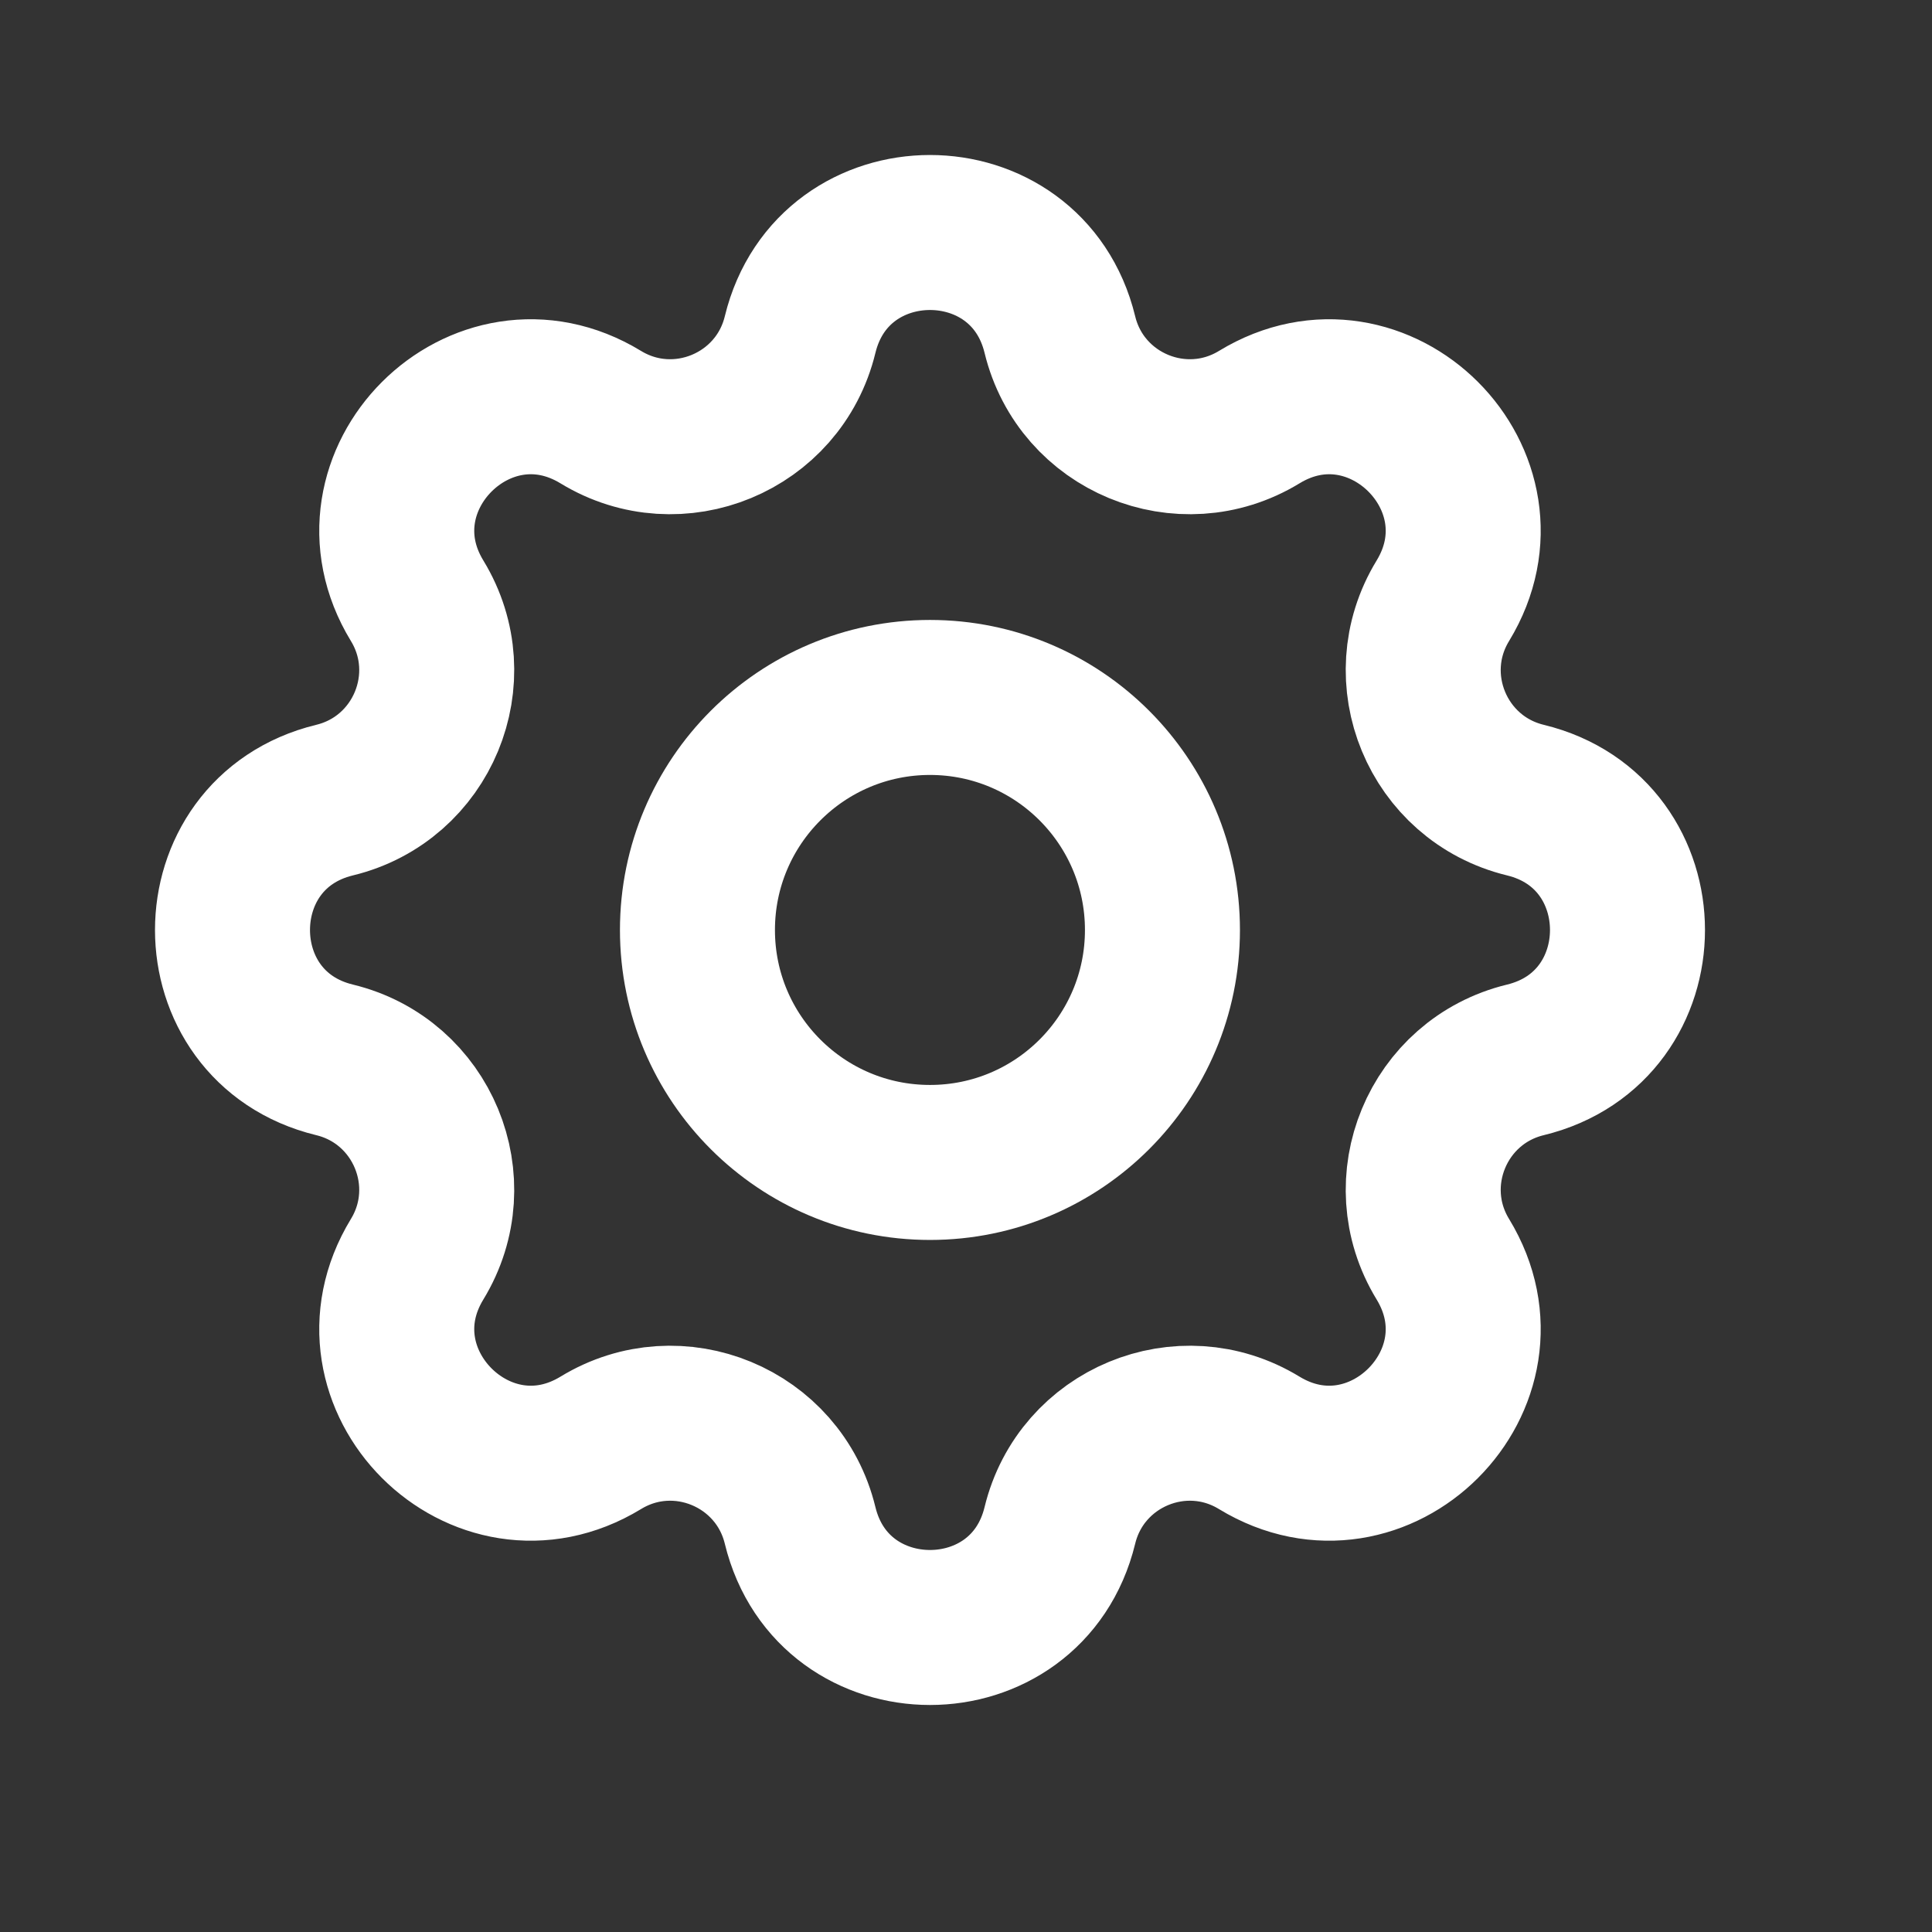
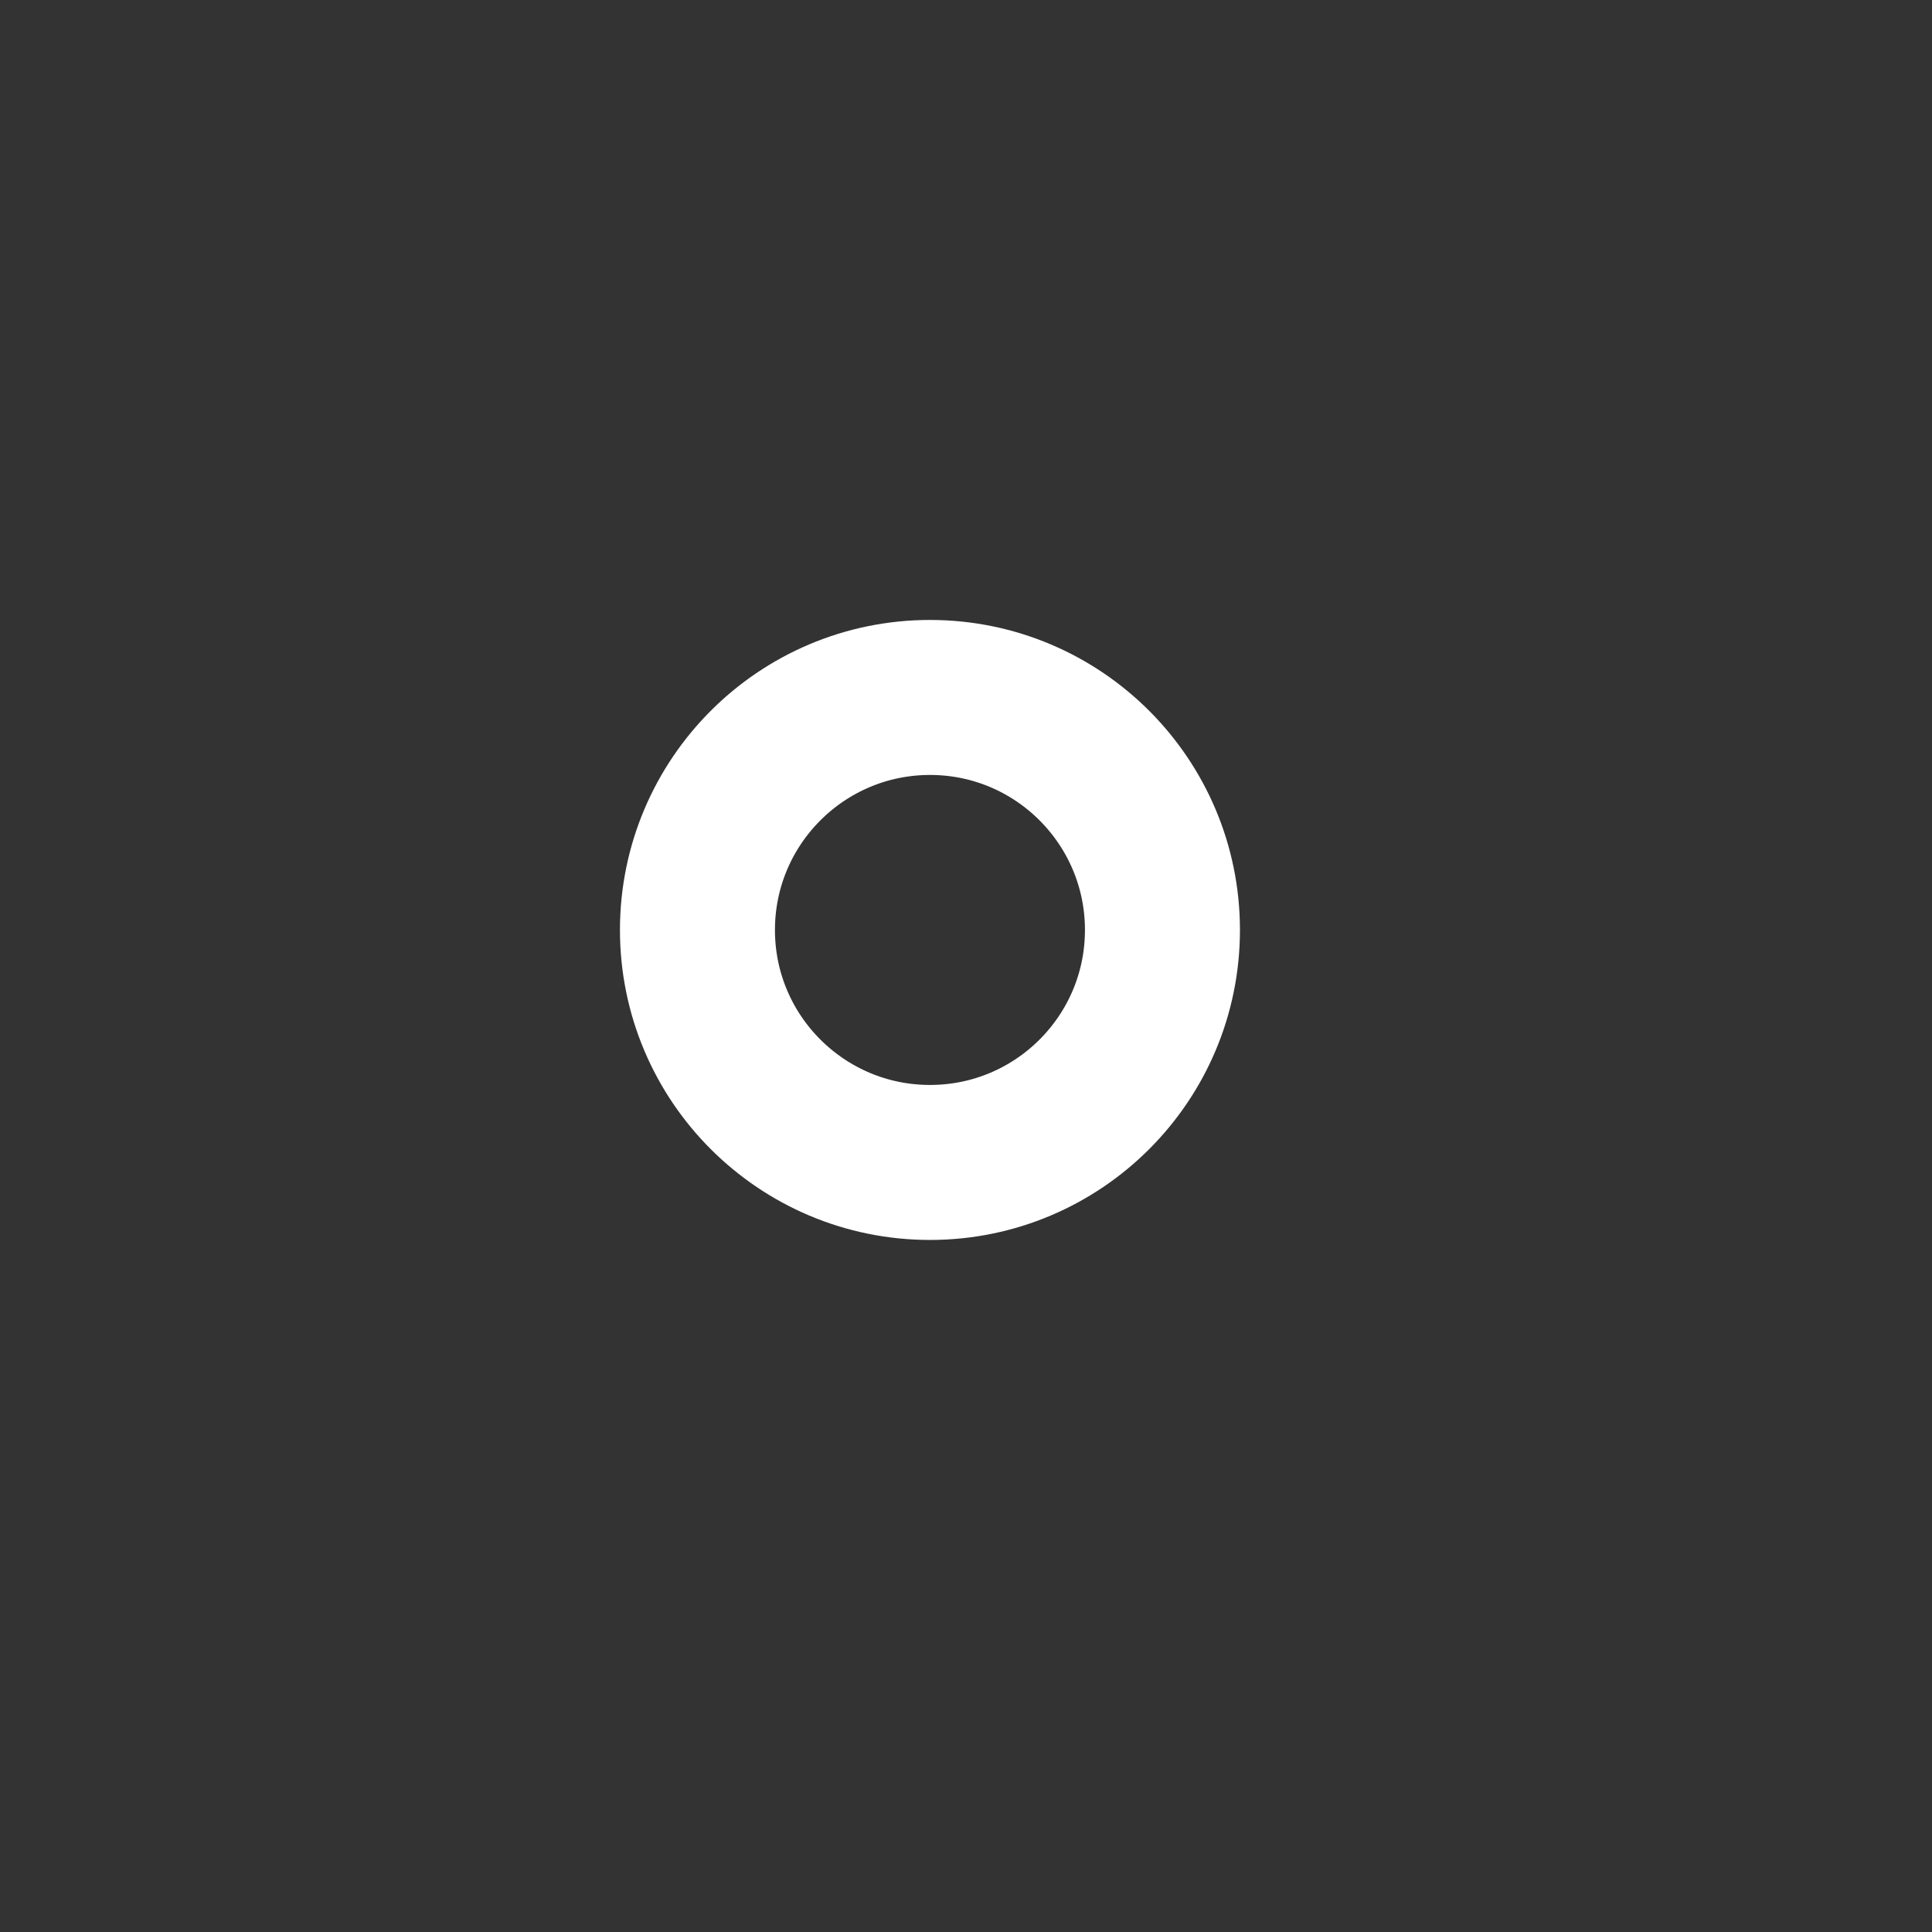
<svg xmlns="http://www.w3.org/2000/svg" width="22" height="22" viewBox="0 0 22 22" fill="none">
  <rect x="0" y="0" width="22" height="22" fill="#333333" stroke="none" />
-   <path d="M9.111 3.81C9.488 2.26 11.692 2.26 12.069 3.81C12.312 4.811 13.459 5.286 14.339 4.75C15.701 3.92 17.259 5.479 16.43 6.841C15.893 7.721 16.369 8.868 17.37 9.111C18.92 9.488 18.92 11.692 17.37 12.069C16.369 12.312 15.893 13.459 16.43 14.339C17.259 15.701 15.701 17.259 14.339 16.43C13.459 15.893 12.312 16.369 12.069 17.37C11.692 18.92 9.488 18.92 9.111 17.37C8.868 16.369 7.721 15.893 6.841 16.43C5.479 17.259 3.92 15.701 4.75 14.339C5.286 13.459 4.811 12.312 3.81 12.069C2.26 11.692 2.26 9.488 3.81 9.111C4.811 8.868 5.286 7.721 4.75 6.841C3.92 5.479 5.479 3.92 6.841 4.75C7.721 5.286 8.868 4.811 9.111 3.81Z" stroke="white" stroke-width="1.765" stroke-linecap="round" stroke-linejoin="round" />
-   <path d="M13.237 10.59C13.237 12.052 12.052 13.237 10.59 13.237C9.128 13.237 7.942 12.052 7.942 10.59C7.942 9.128 9.128 7.942 10.59 7.942C12.052 7.942 13.237 9.128 13.237 10.59Z" stroke="white" stroke-width="1.765" stroke-linecap="round" stroke-linejoin="round" />
+   <path d="M13.237 10.59C13.237 12.052 12.052 13.237 10.59 13.237C9.128 13.237 7.942 12.052 7.942 10.59C7.942 9.128 9.128 7.942 10.59 7.942C12.052 7.942 13.237 9.128 13.237 10.59" stroke="white" stroke-width="1.765" stroke-linecap="round" stroke-linejoin="round" />
</svg>